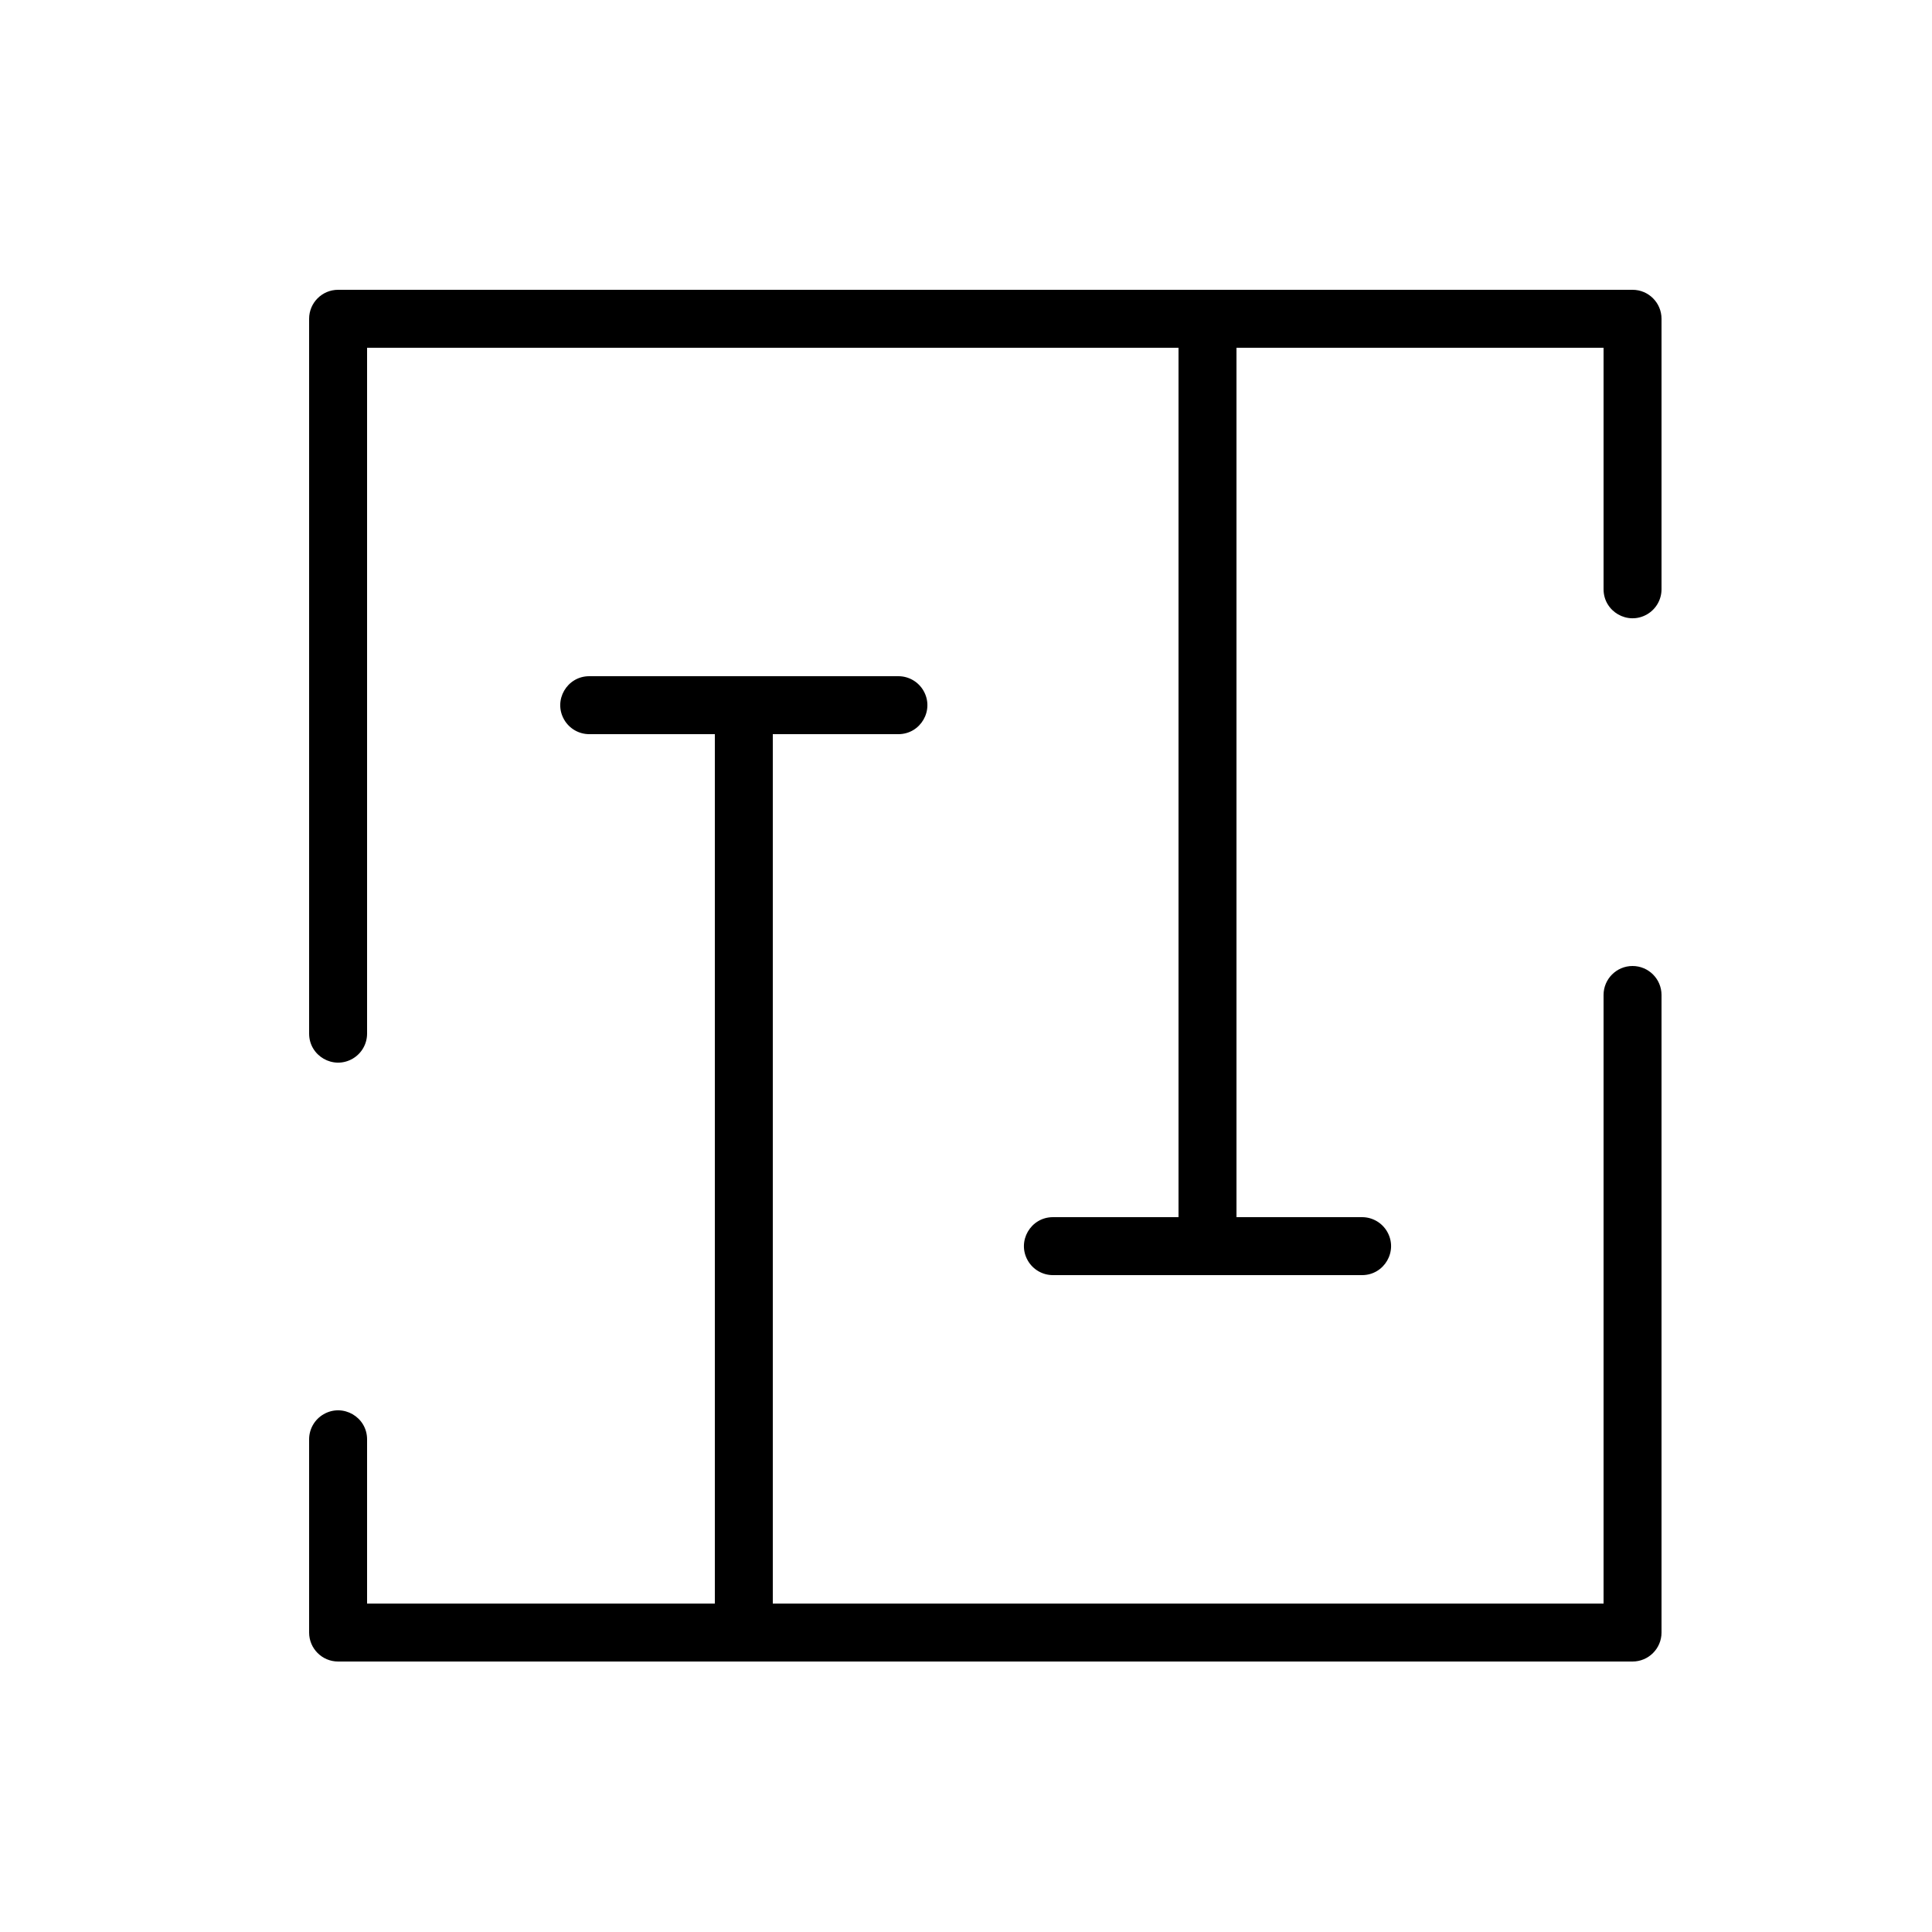
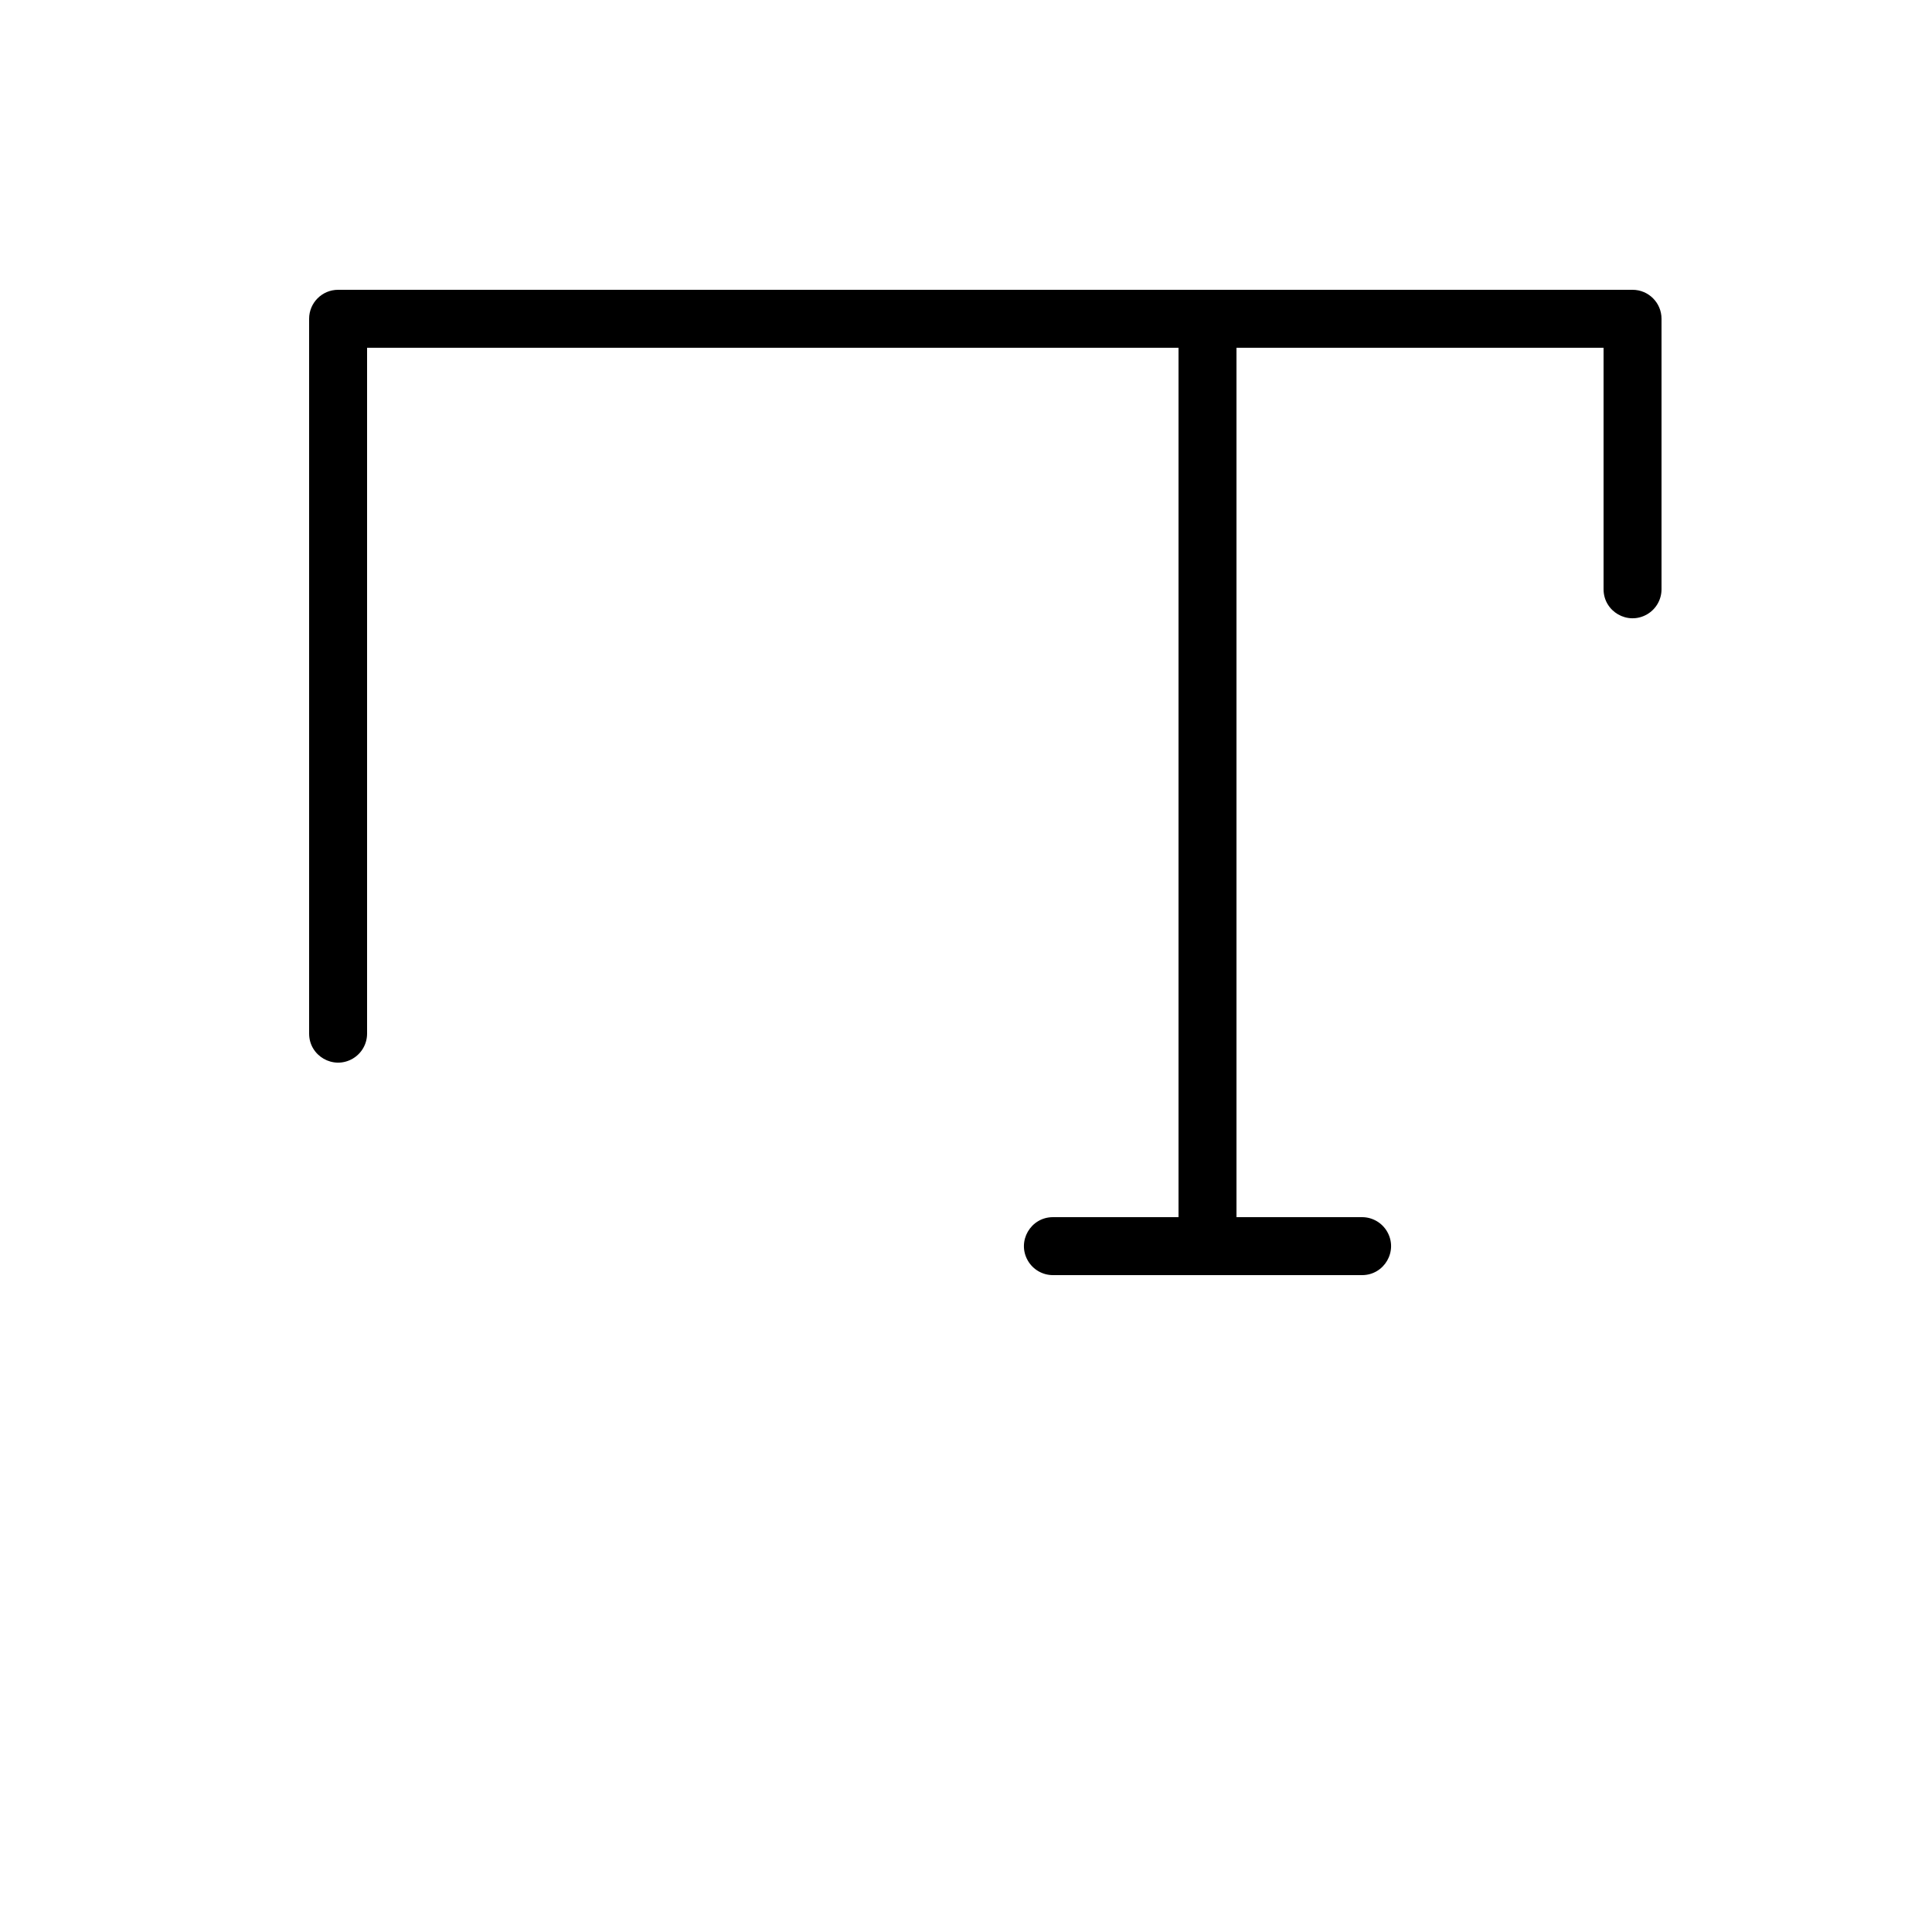
<svg xmlns="http://www.w3.org/2000/svg" viewBox="0 0 86.00 86.00" data-guides="{&quot;vertical&quot;:[],&quot;horizontal&quot;:[]}">
  <defs />
-   <path fill="rgb(0, 0, 0)" stroke="none" fill-opacity="1" stroke-width="1" stroke-opacity="1" fill-rule="evenodd" id="tSvg1528aa23c6b" title="Path 1" d="M72.67 43C71.958 43 71.38 43.578 71.38 44.29C71.38 53.32 71.38 62.35 71.38 71.38C59.053 71.38 46.727 71.38 34.4 71.38C34.4 58.48 34.4 45.58 34.4 32.68C36.263 32.68 38.127 32.68 39.99 32.68C40.983 32.68 41.604 31.605 41.107 30.745C40.877 30.346 40.451 30.1 39.99 30.1C35.403 30.1 30.817 30.1 26.23 30.1C25.237 30.1 24.616 31.175 25.113 32.035C25.343 32.434 25.769 32.68 26.23 32.68C28.093 32.68 29.957 32.68 31.82 32.68C31.82 45.58 31.82 58.48 31.82 71.38C26.66 71.38 21.5 71.38 16.34 71.38C16.34 68.943 16.34 66.507 16.34 64.07C16.34 63.077 15.265 62.456 14.405 62.953C14.006 63.183 13.76 63.609 13.76 64.07C13.76 66.937 13.76 69.803 13.76 72.67C13.76 73.382 14.338 73.96 15.05 73.96C34.257 73.96 53.463 73.96 72.67 73.96C73.382 73.96 73.96 73.382 73.96 72.67C73.96 63.21 73.96 53.75 73.96 44.29C73.96 43.578 73.382 43 72.67 43Z" />
  <path fill="rgb(0, 0, 0)" stroke="none" fill-opacity="1" stroke-width="1" stroke-opacity="1" fill-rule="evenodd" id="tSvg6ca4c0f8ae" title="Path 2" d="M72.67 12.9C53.463 12.9 34.257 12.9 15.05 12.9C14.338 12.9 13.76 13.478 13.76 14.19C13.76 24.797 13.76 35.403 13.76 46.01C13.76 47.003 14.835 47.624 15.695 47.127C16.094 46.897 16.34 46.471 16.34 46.01C16.34 35.833 16.34 25.657 16.34 15.48C28.38 15.48 40.42 15.48 52.46 15.48C52.46 28.38 52.46 41.28 52.46 54.18C50.597 54.18 48.733 54.18 46.87 54.18C45.877 54.18 45.256 55.255 45.753 56.115C45.983 56.514 46.409 56.76 46.87 56.76C51.457 56.76 56.043 56.76 60.63 56.76C61.623 56.76 62.244 55.685 61.747 54.825C61.517 54.426 61.091 54.18 60.63 54.18C58.767 54.18 56.903 54.18 55.04 54.18C55.04 41.28 55.04 28.38 55.04 15.48C60.487 15.48 65.933 15.48 71.38 15.48C71.38 19.063 71.38 22.647 71.38 26.23C71.38 27.223 72.455 27.844 73.315 27.347C73.714 27.117 73.96 26.691 73.96 26.23C73.96 22.217 73.96 18.203 73.96 14.19C73.96 13.478 73.382 12.9 72.67 12.9Z" />
</svg>